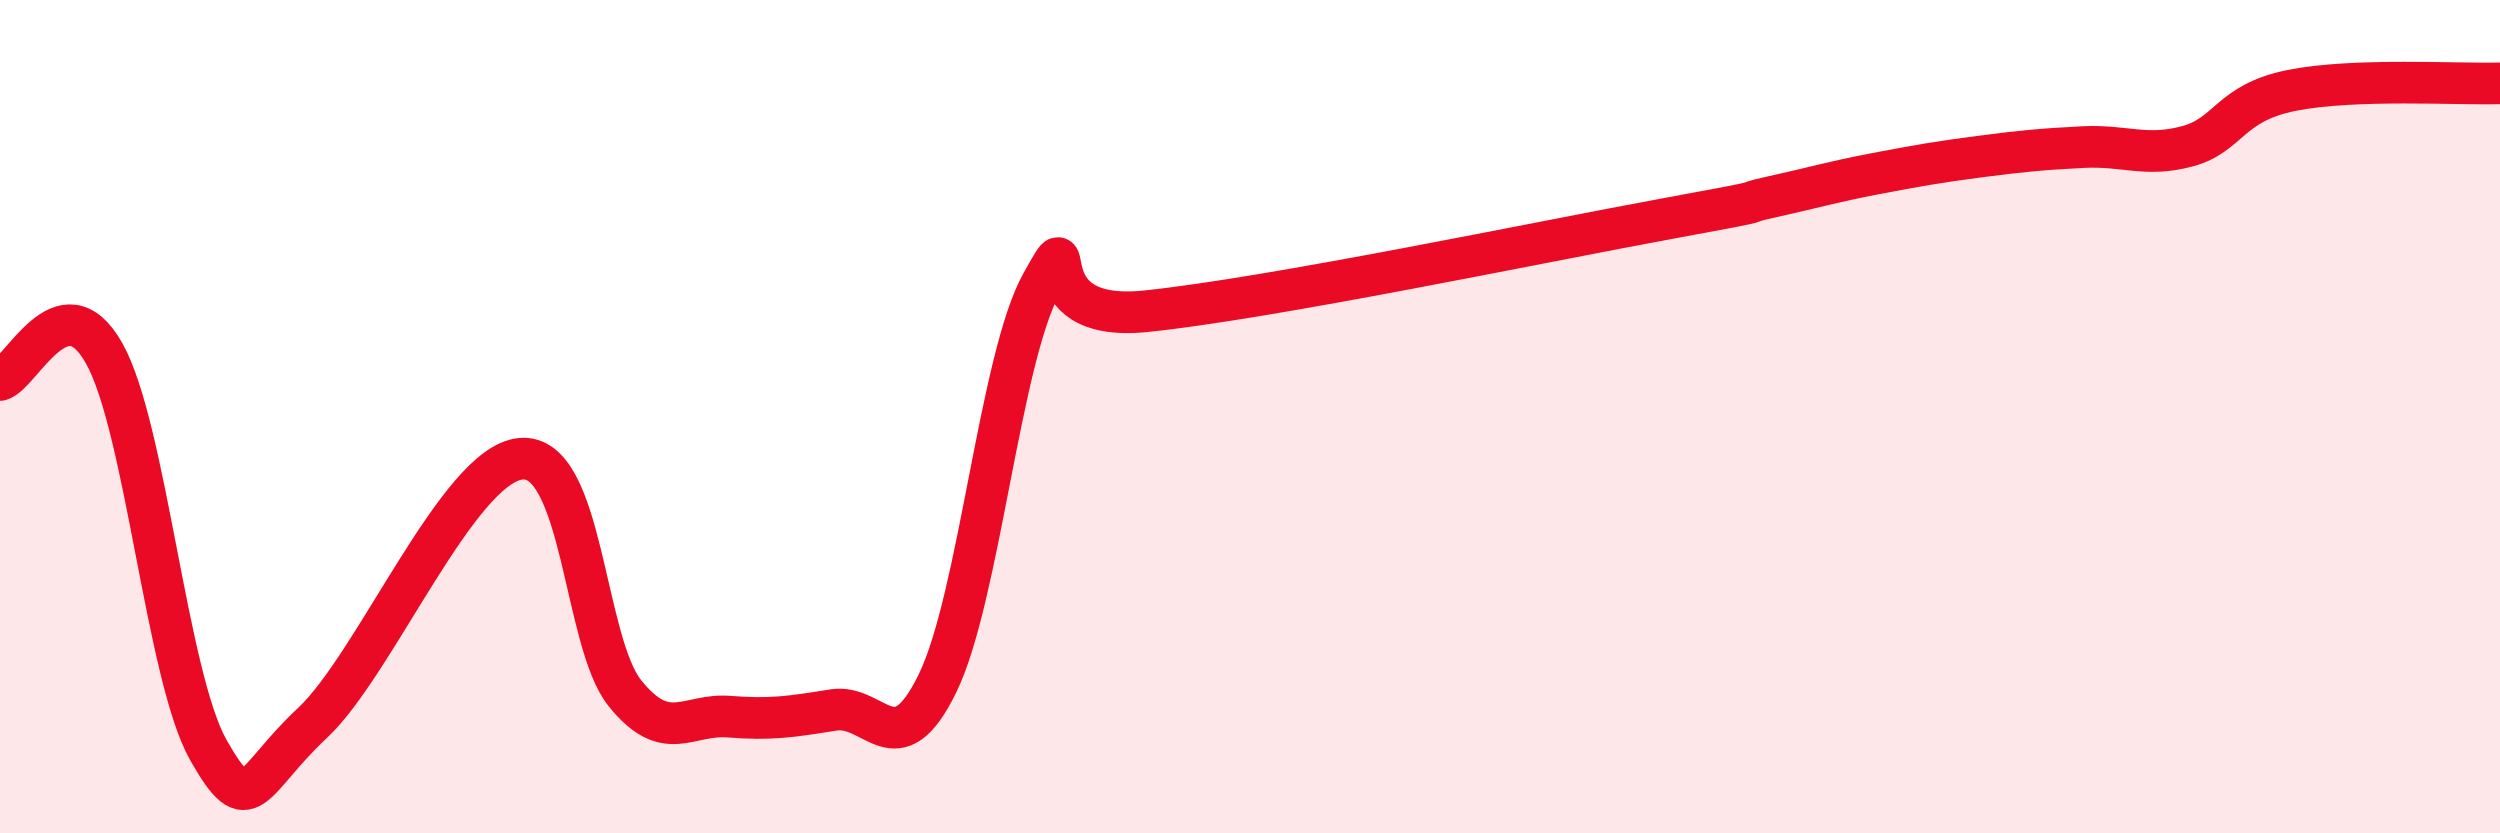
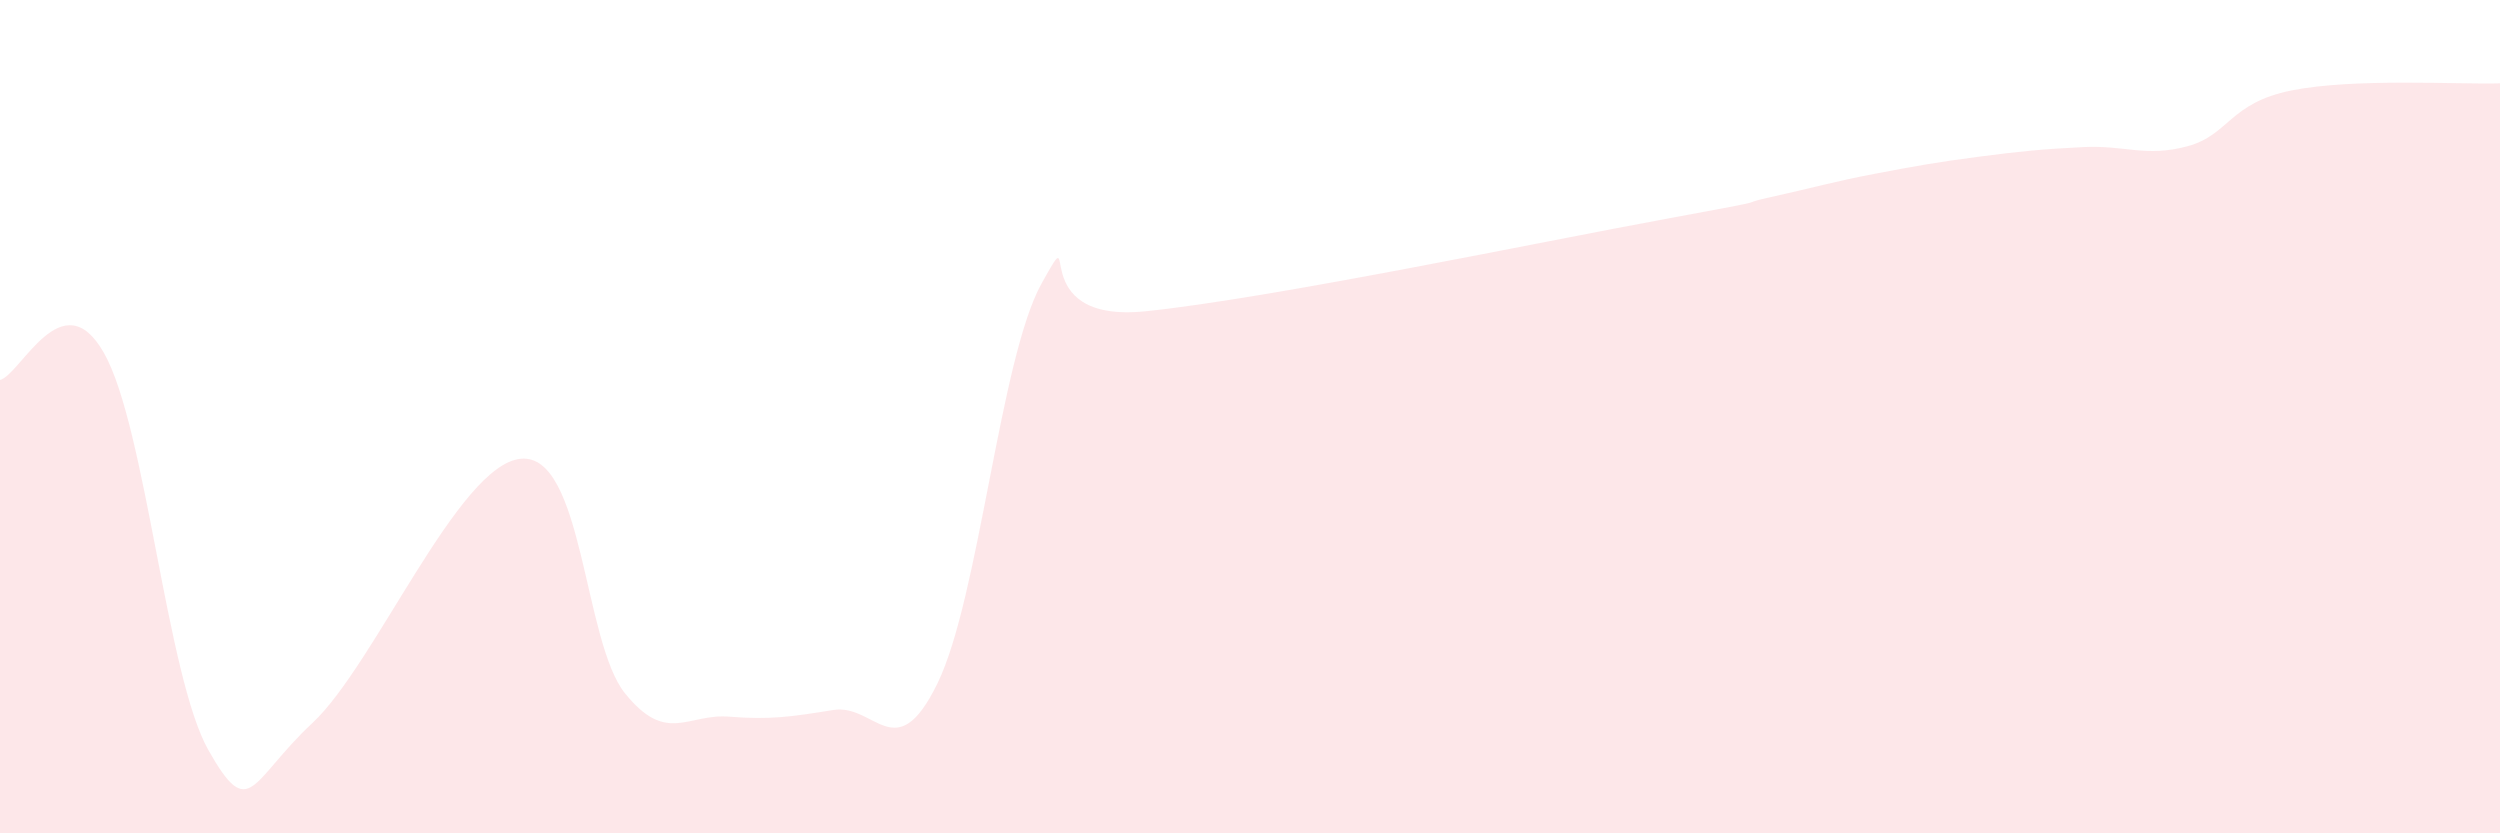
<svg xmlns="http://www.w3.org/2000/svg" width="60" height="20" viewBox="0 0 60 20">
  <path d="M 0,9.12 C 0.5,8.99 1.5,6.7 2.5,8.48 C 3.5,10.26 4,16.23 5,18 C 6,19.77 6,18.75 7.5,17.35 C 9,15.95 11,11.15 12.5,11.01 C 14,10.87 14,15.4 15,16.64 C 16,17.88 16.5,17.12 17.5,17.2 C 18.5,17.28 19,17.2 20,17.04 C 21,16.88 21.5,18.45 22.5,16.4 C 23.5,14.35 24,8.59 25,6.8 C 26,5.01 24.5,7.78 27.5,7.47 C 30.5,7.16 37,5.8 40,5.25 C 43,4.7 41.5,4.95 42.5,4.73 C 43.5,4.51 44,4.36 45,4.17 C 46,3.98 46.5,3.89 47.5,3.76 C 48.5,3.63 49,3.58 50,3.53 C 51,3.48 51.5,3.78 52.5,3.51 C 53.5,3.24 53.5,2.47 55,2.17 C 56.5,1.87 59,2.03 60,2L60 20L0 20Z" fill="#EB0A25" opacity="0.1" stroke-linecap="round" stroke-linejoin="round" />
-   <path d="M 0,9.12 C 0.5,8.99 1.5,6.7 2.5,8.48 C 3.5,10.26 4,16.23 5,18 C 6,19.77 6,18.75 7.5,17.35 C 9,15.95 11,11.15 12.5,11.01 C 14,10.87 14,15.4 15,16.64 C 16,17.88 16.5,17.12 17.5,17.2 C 18.5,17.28 19,17.2 20,17.04 C 21,16.88 21.5,18.45 22.5,16.4 C 23.5,14.35 24,8.59 25,6.8 C 26,5.01 24.5,7.78 27.5,7.47 C 30.5,7.16 37,5.8 40,5.25 C 43,4.7 41.5,4.95 42.5,4.73 C 43.5,4.51 44,4.36 45,4.17 C 46,3.98 46.5,3.89 47.5,3.76 C 48.5,3.63 49,3.58 50,3.53 C 51,3.48 51.5,3.78 52.5,3.51 C 53.5,3.24 53.5,2.47 55,2.17 C 56.5,1.87 59,2.03 60,2" stroke="#EB0A25" stroke-width="1" fill="none" stroke-linecap="round" stroke-linejoin="round" />
</svg>